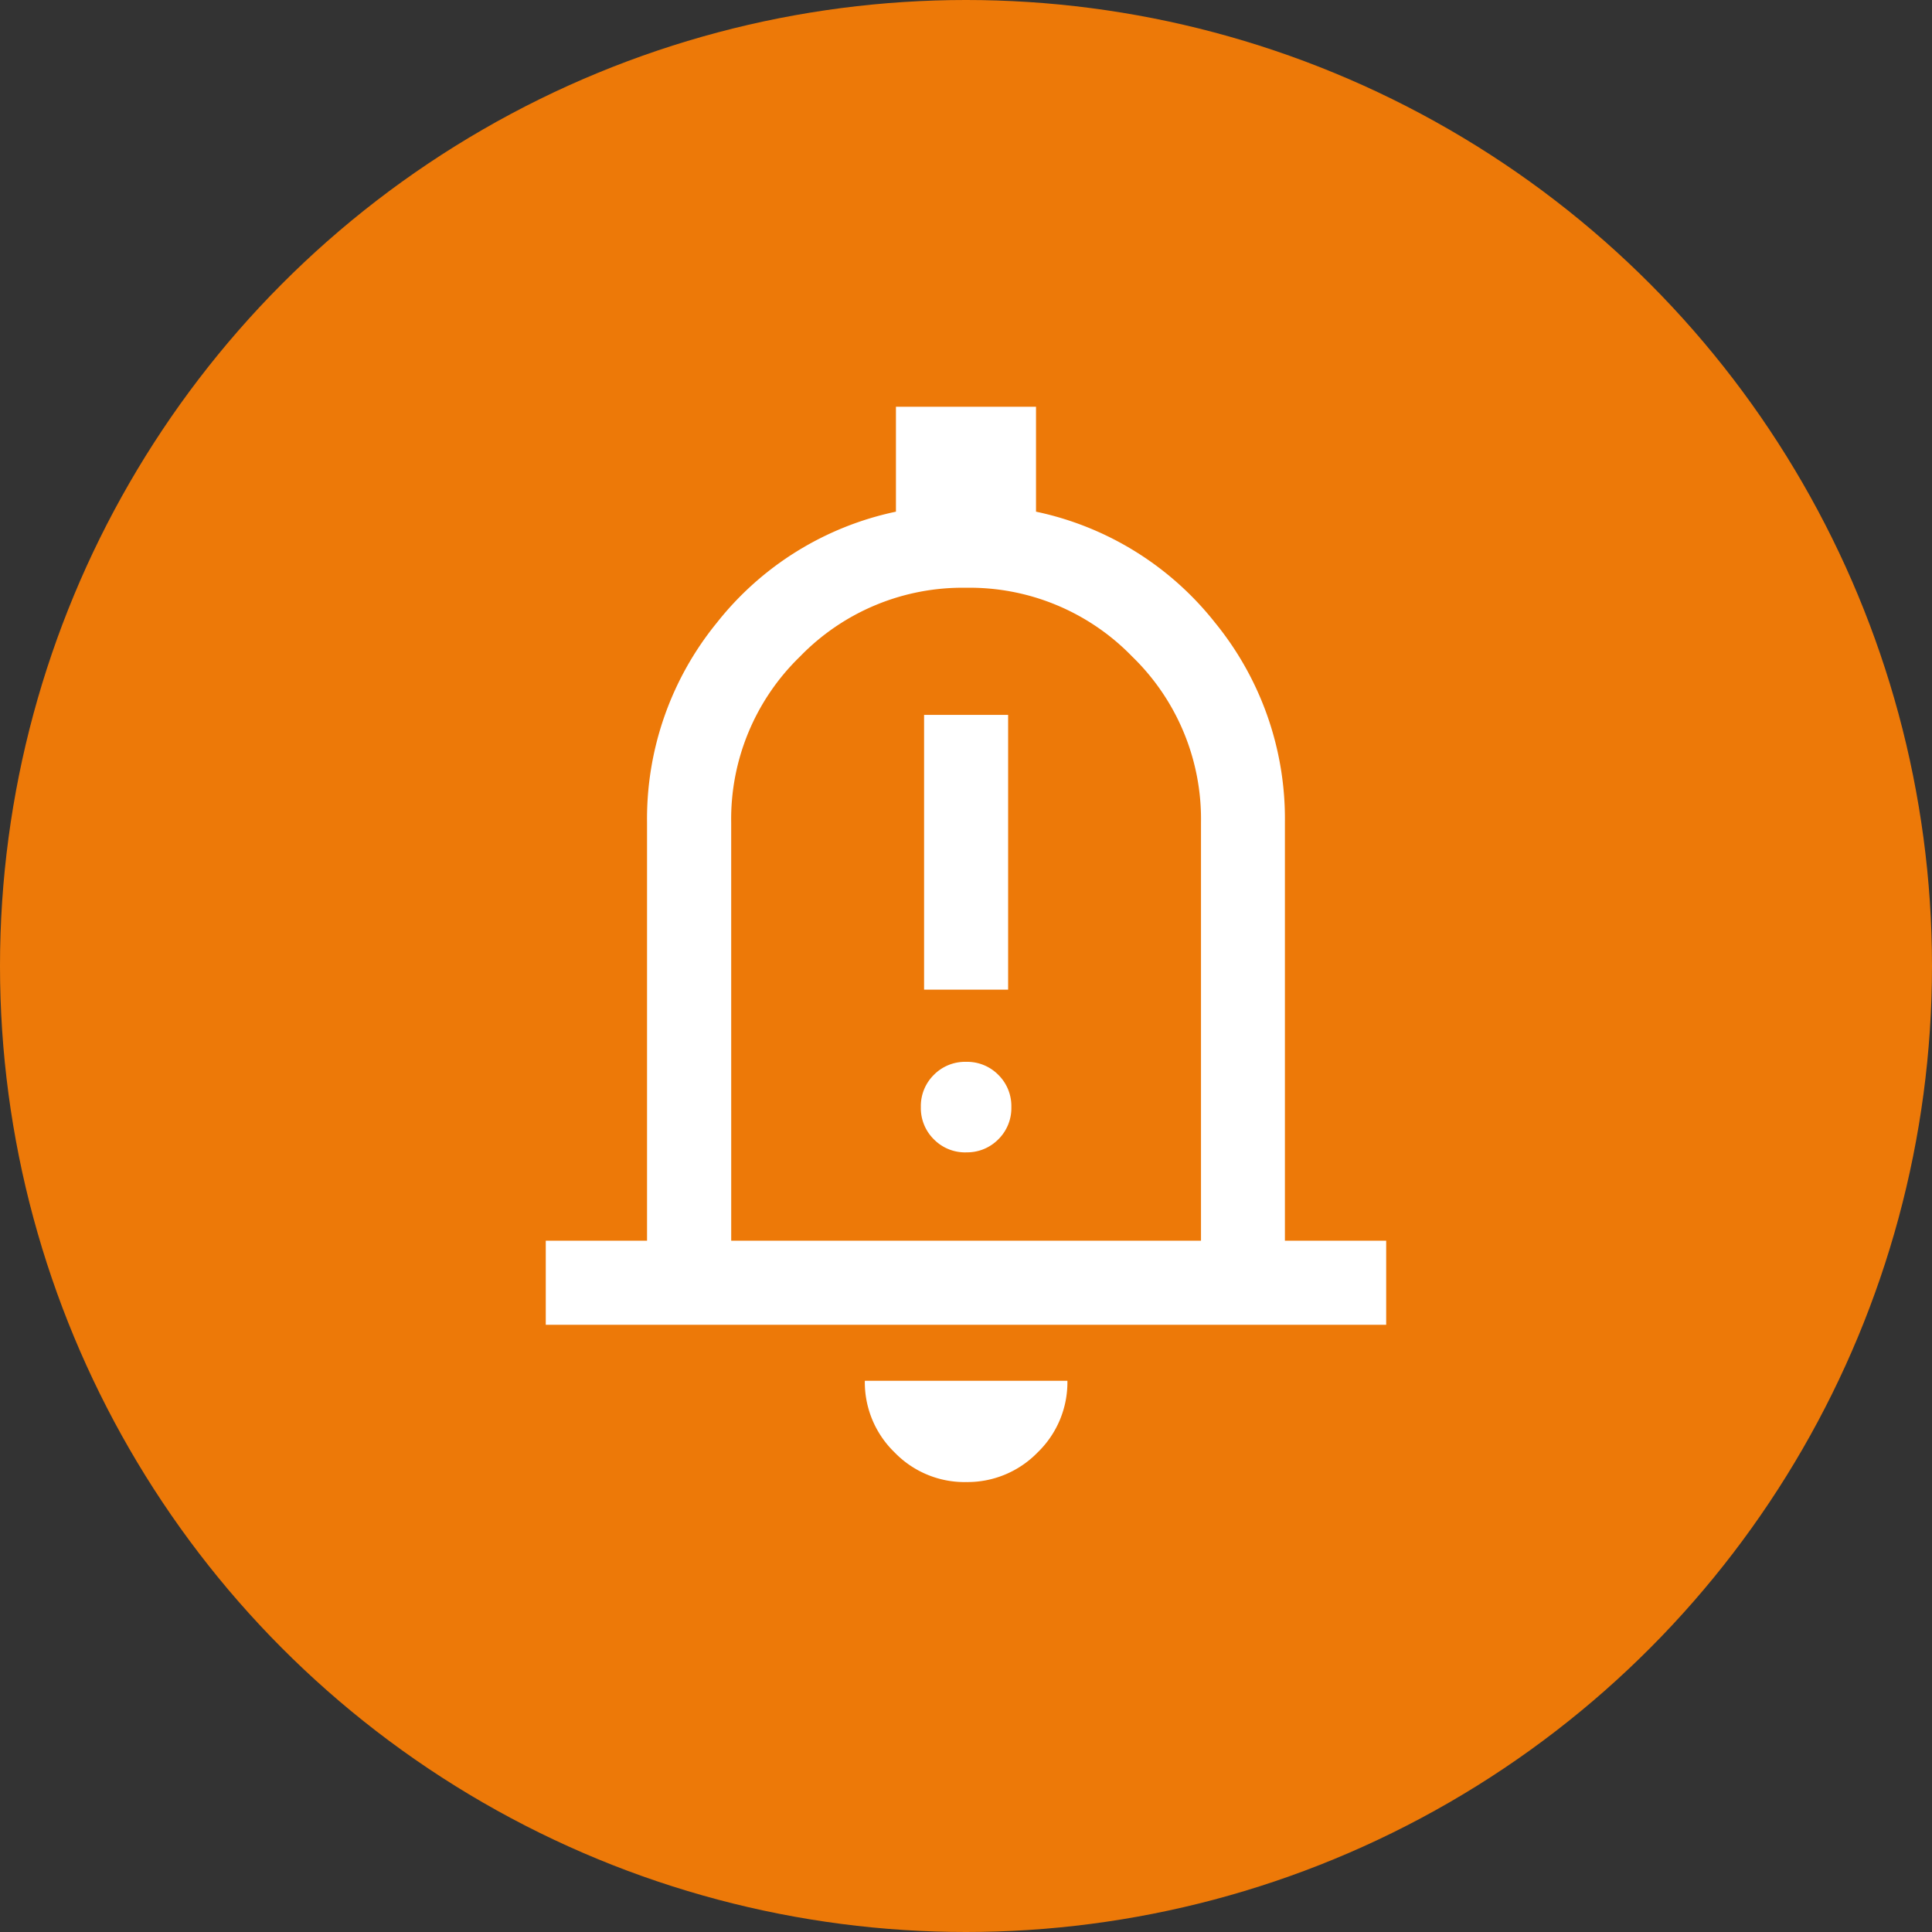
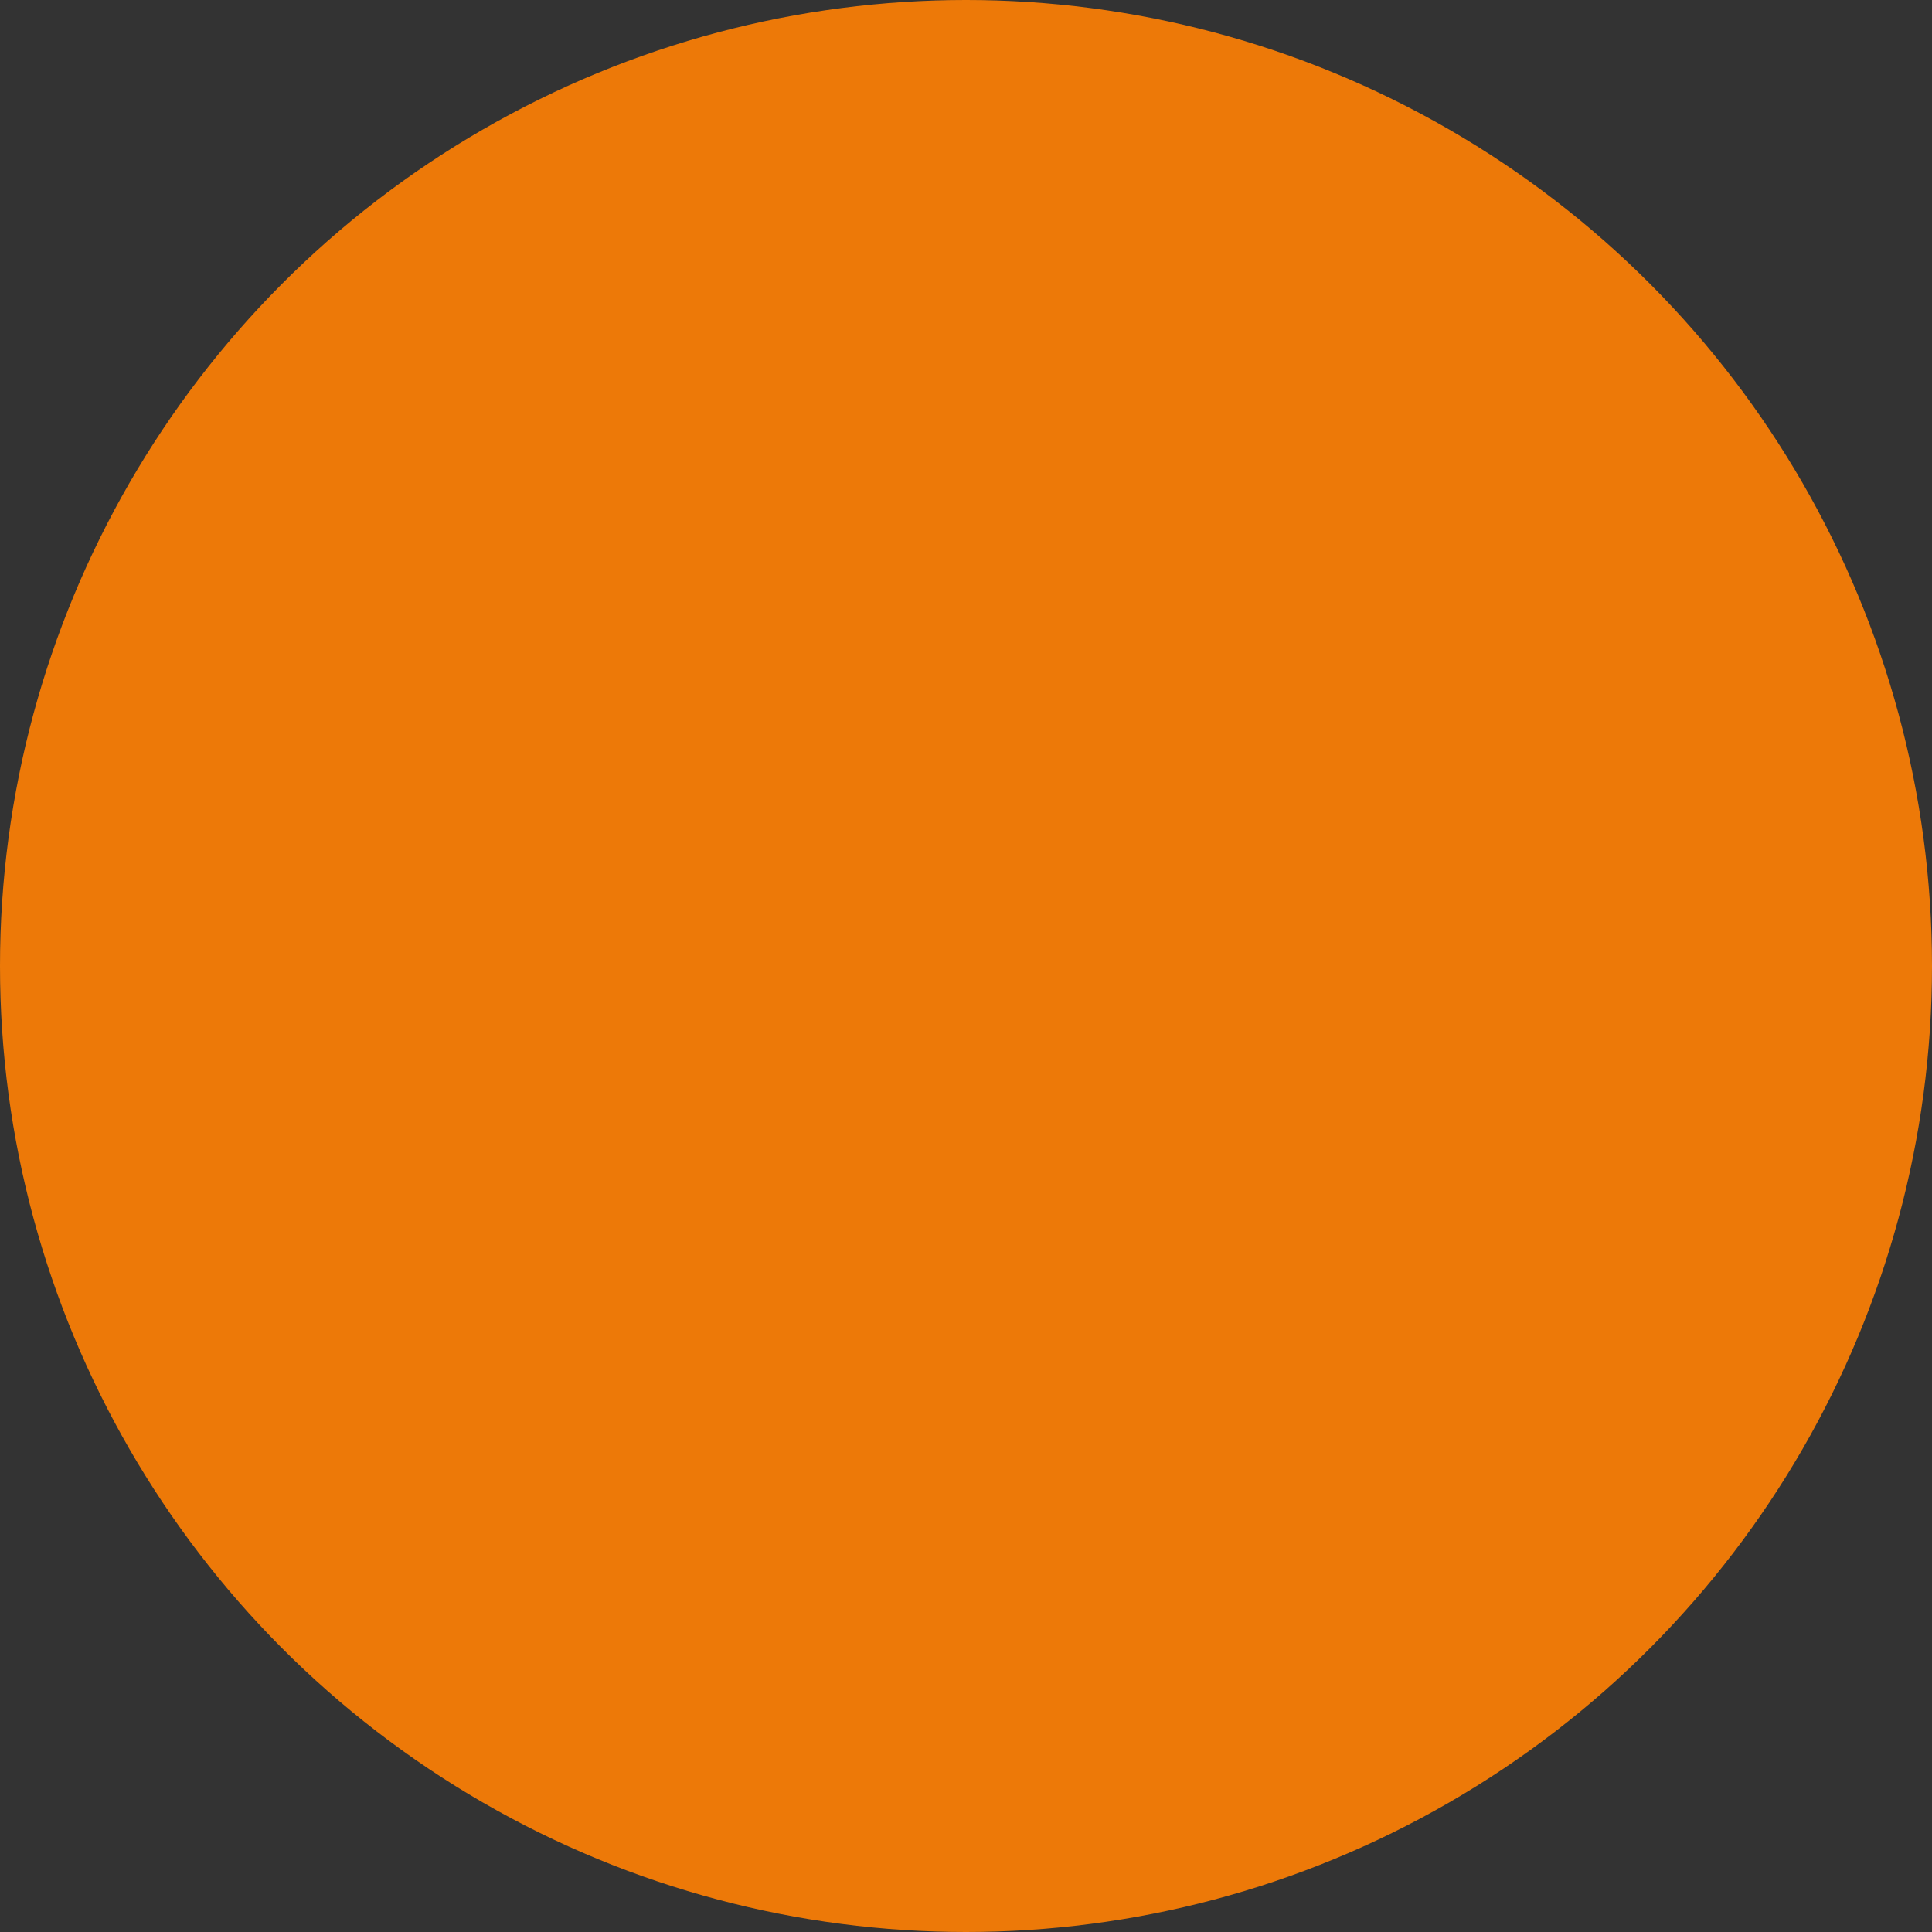
<svg xmlns="http://www.w3.org/2000/svg" width="76" height="76" viewBox="0 0 76 76">
  <rect x="0" y="0" width="76" height="76" fill="#333333" stroke="none" />
  <g id="ikona_czujnosc" data-name="ikona czujnosc" transform="translate(-510 -2725)">
    <circle id="Ellipse_108" data-name="Ellipse 108" cx="38" cy="38" r="38" transform="translate(510 2725)" fill="#ed7908" />
-     <path id="notification_important_24dp_FILL0_wght300_GRAD0_opsz24" d="M180-823.887v-3.306h3.984v-16.446a12.2,12.2,0,0,1,2.745-7.863,12.161,12.161,0,0,1,7.046-4.37V-860h5.51v4.128a12.162,12.162,0,0,1,7.046,4.37,12.2,12.2,0,0,1,2.745,7.863v16.446h3.984v3.306ZM196.531-840.036Zm0,22.337a3.829,3.829,0,0,1-2.812-1.17,3.841,3.841,0,0,1-1.168-2.814h7.969a3.833,3.833,0,0,1-1.171,2.817A3.847,3.847,0,0,1,196.527-817.7Zm-9.236-9.494h18.48v-16.446a8.9,8.9,0,0,0-2.706-6.533,8.9,8.9,0,0,0-6.534-2.707A8.9,8.9,0,0,0,190-850.172a8.9,8.9,0,0,0-2.706,6.533Zm7.587-9.877h3.306v-10.808h-3.306Zm1.653,6.4a1.723,1.723,0,0,0,1.268-.512,1.723,1.723,0,0,0,.512-1.268,1.723,1.723,0,0,0-.512-1.268,1.722,1.722,0,0,0-1.268-.512,1.722,1.722,0,0,0-1.268.512,1.722,1.722,0,0,0-.512,1.268,1.723,1.723,0,0,0,.512,1.268A1.723,1.723,0,0,0,196.531-830.668Z" transform="translate(351.469 3601)" fill="#fff" />
  </g>
</svg>